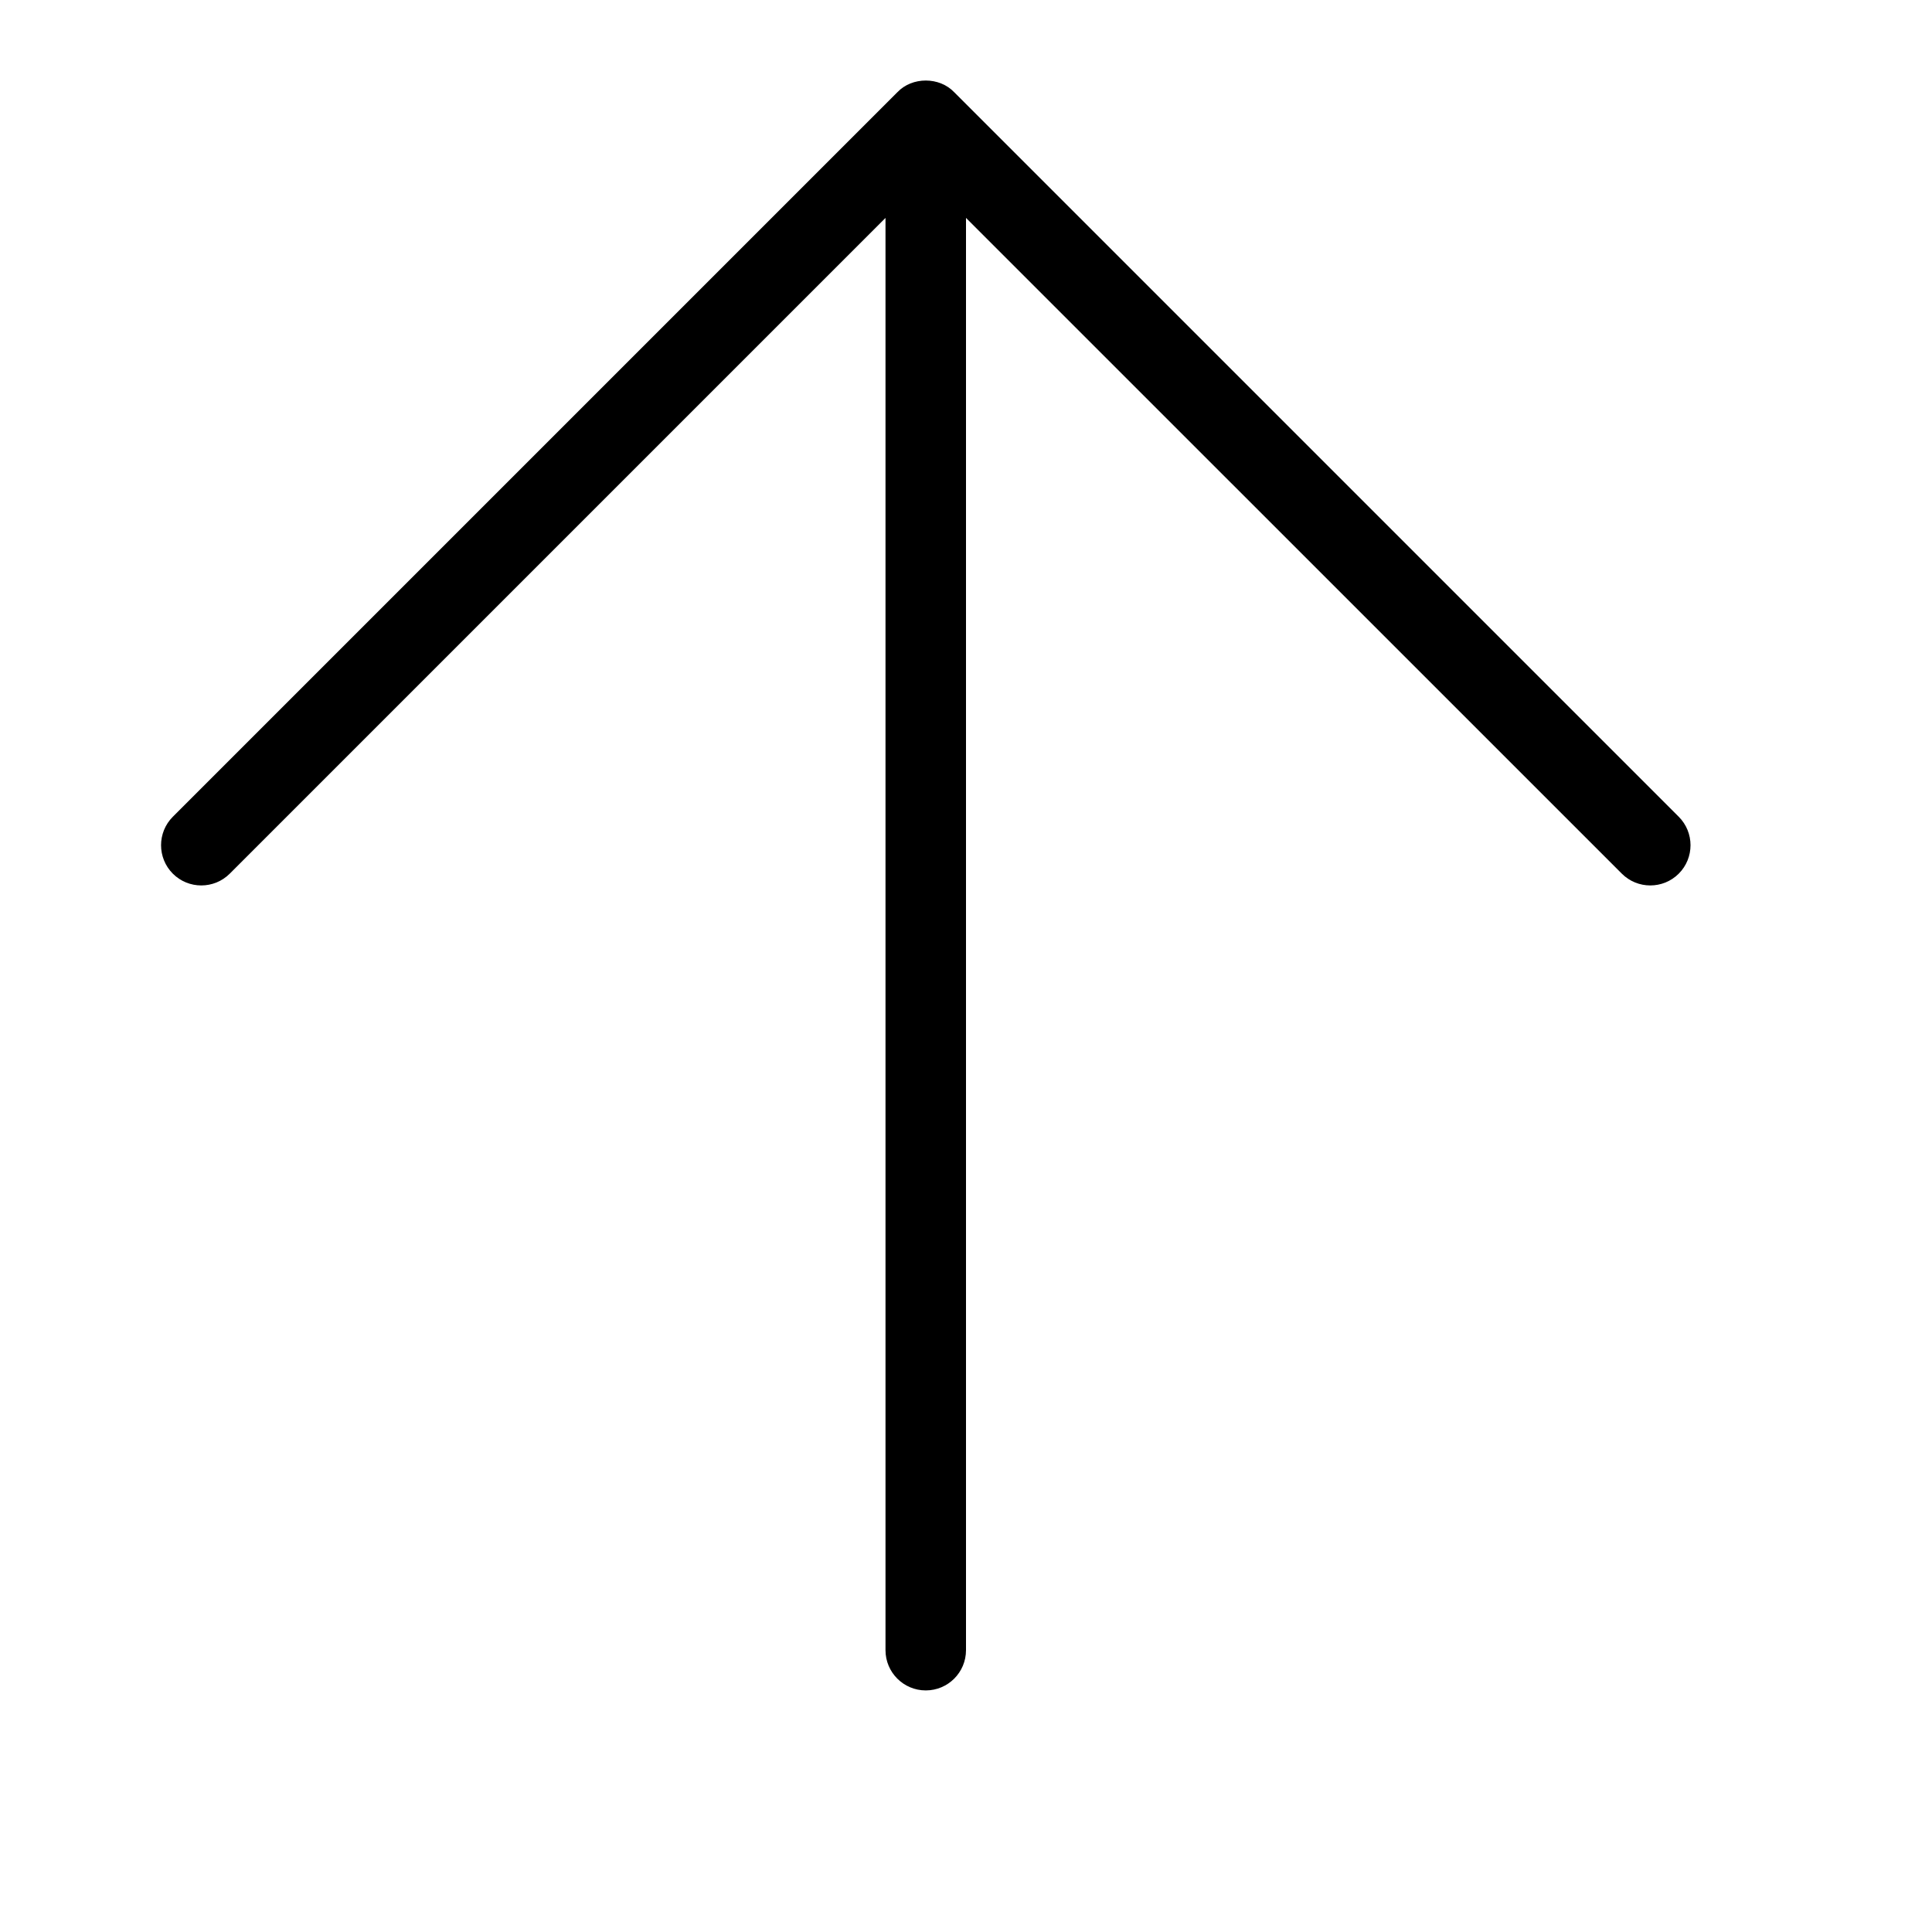
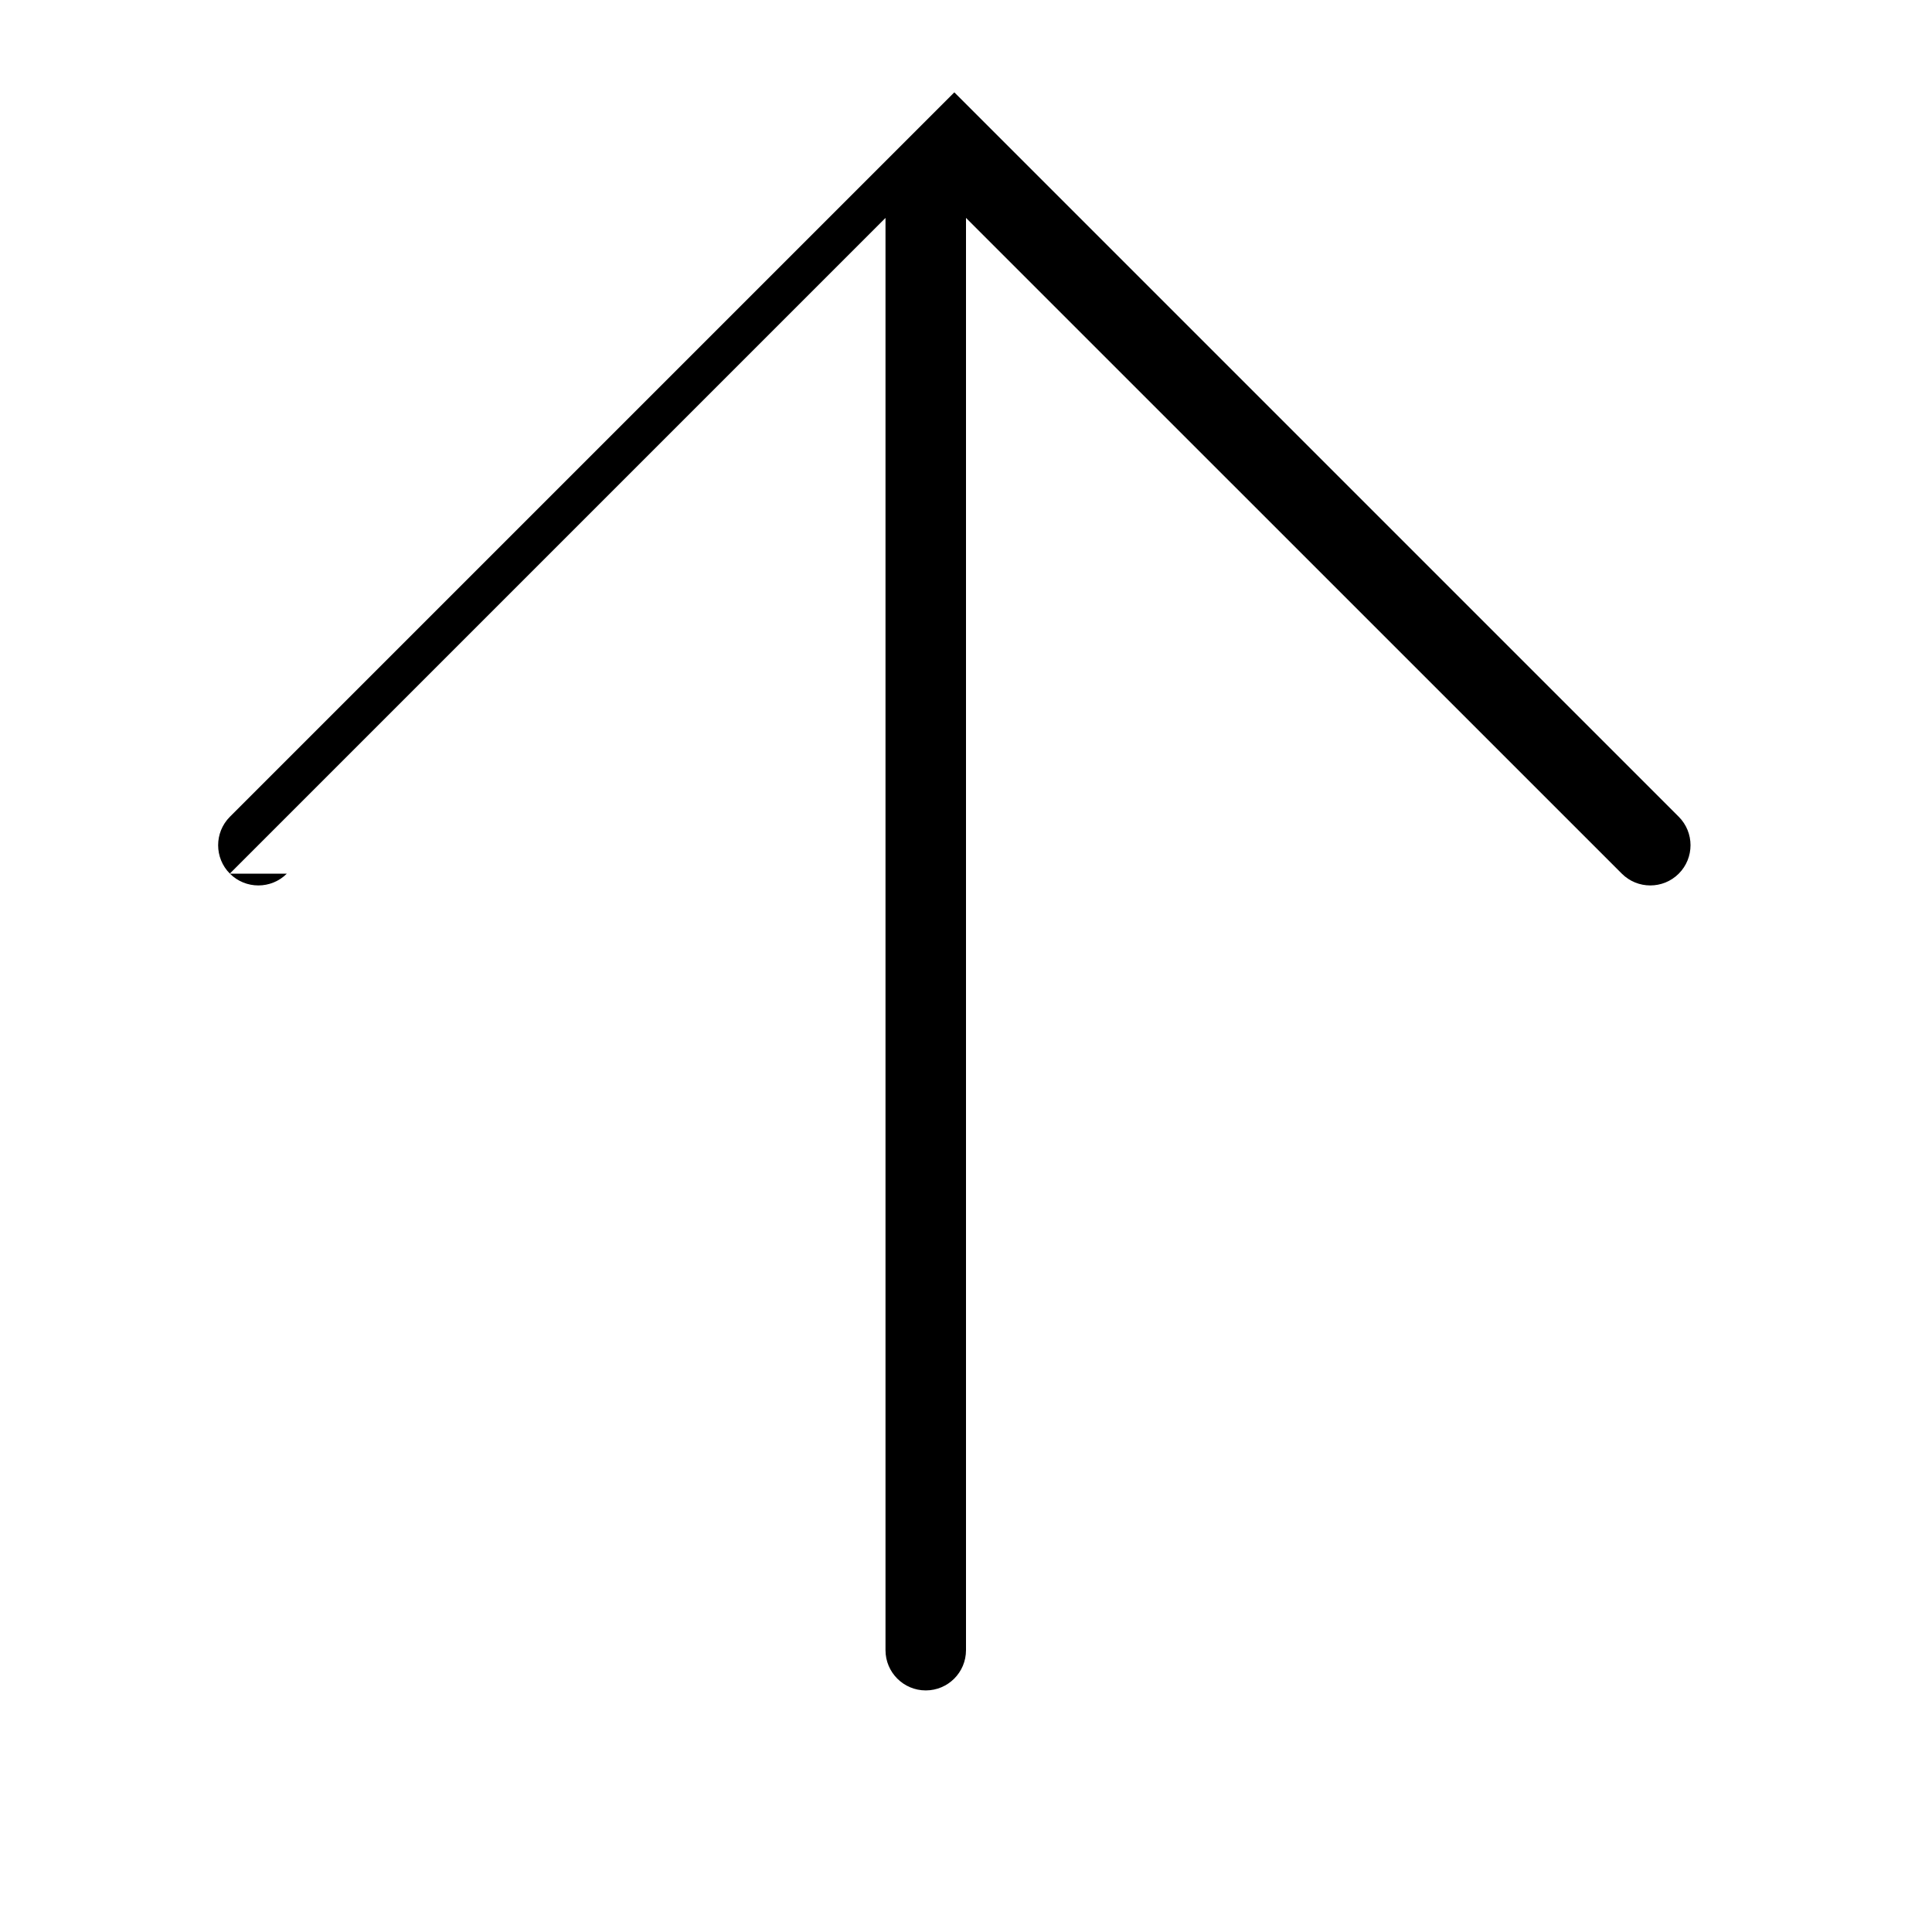
<svg xmlns="http://www.w3.org/2000/svg" height="512" viewBox="0 0 24 24" width="512">
  <g fill="none" fill-rule="evenodd">
-     <path id="Fill-1" d="m2.854 10.853 8.146-8.146v17.792c0 .276.224.5.5.5.277 0 .5-.224.5-.5v-17.792l8.147 8.146c.195.195.512.195.707 0s.195-.512 0-.707l-8.999-8.999c-.184-.195-.524-.196-.709 0l-8.999 8.999c-.195.195-.195.512 0 .707s.512.195.707 0" fill="rgb(0,0,0)" />
+     <path id="Fill-1" d="m2.854 10.853 8.146-8.146v17.792c0 .276.224.5.5.5.277 0 .5-.224.5-.5v-17.792l8.147 8.146c.195.195.512.195.707 0s.195-.512 0-.707l-8.999-8.999l-8.999 8.999c-.195.195-.195.512 0 .707s.512.195.707 0" fill="rgb(0,0,0)" />
  </g>
</svg>